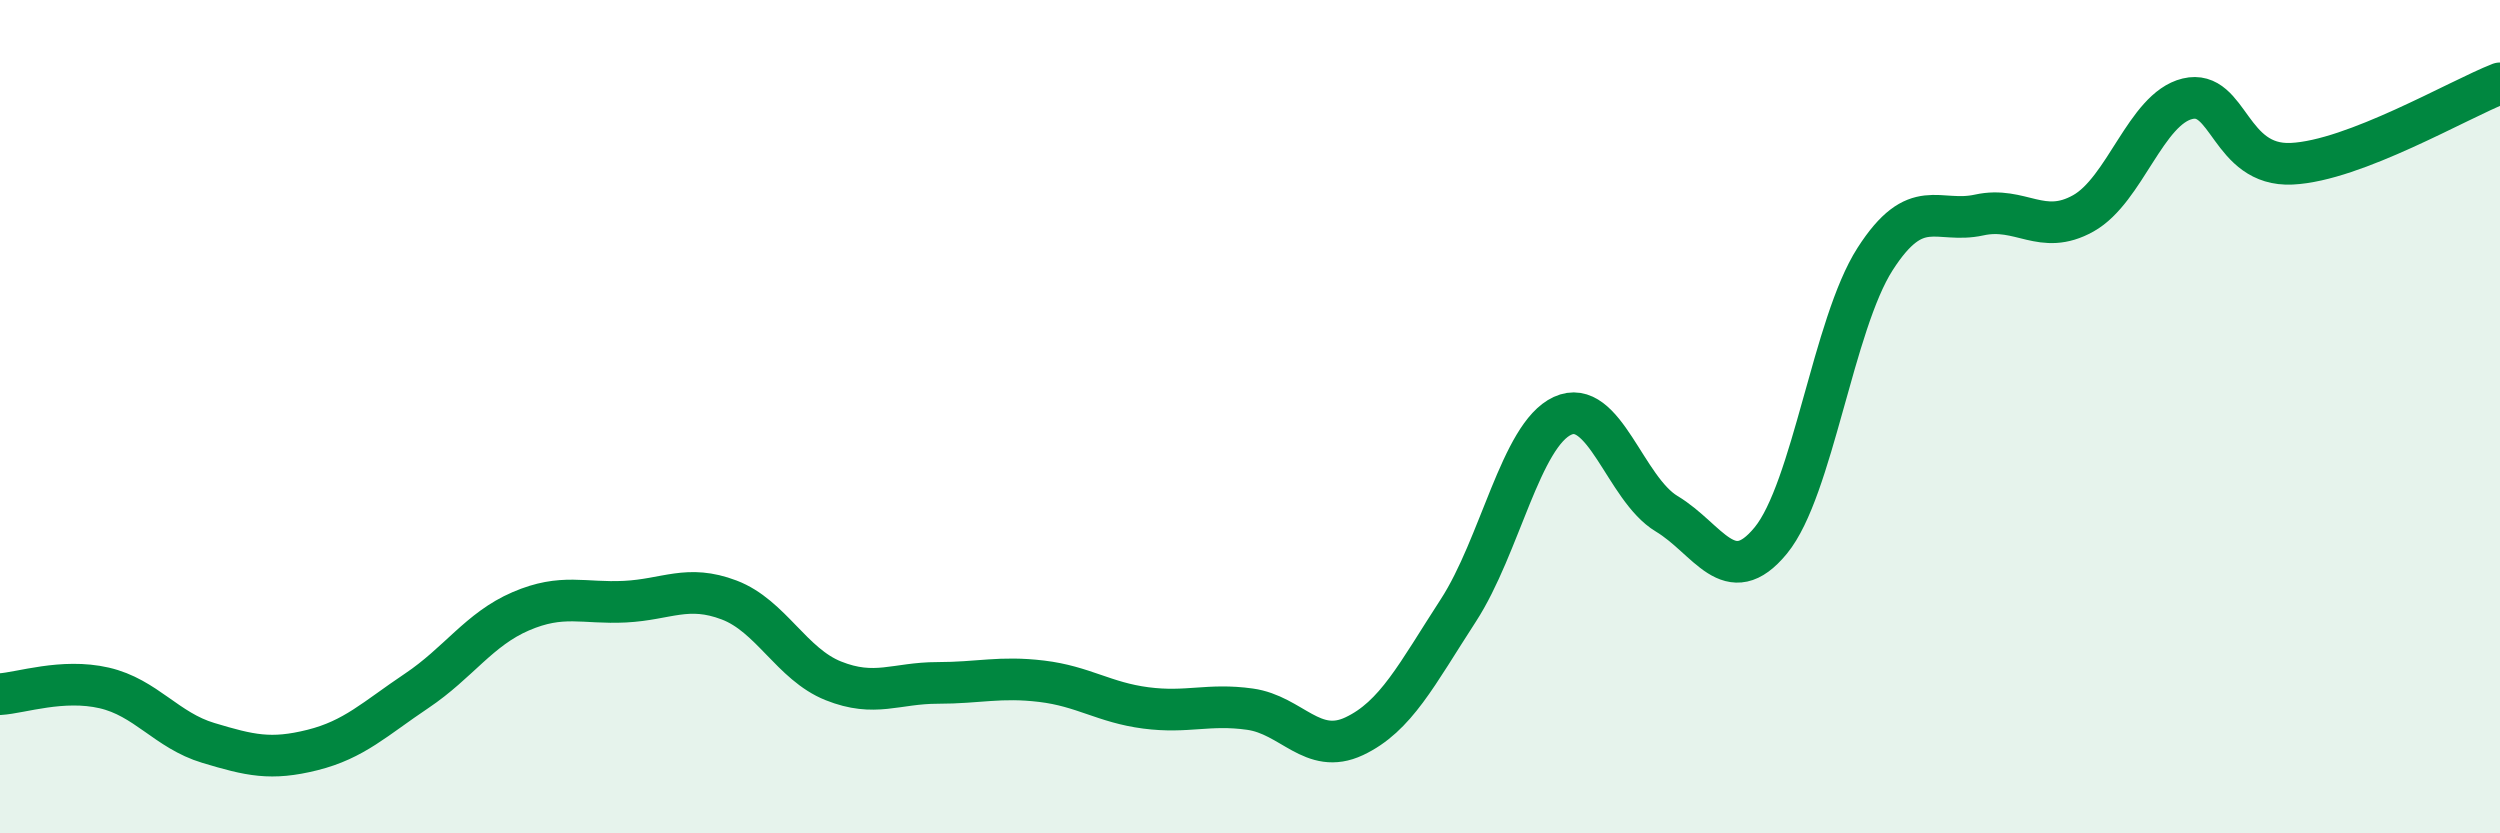
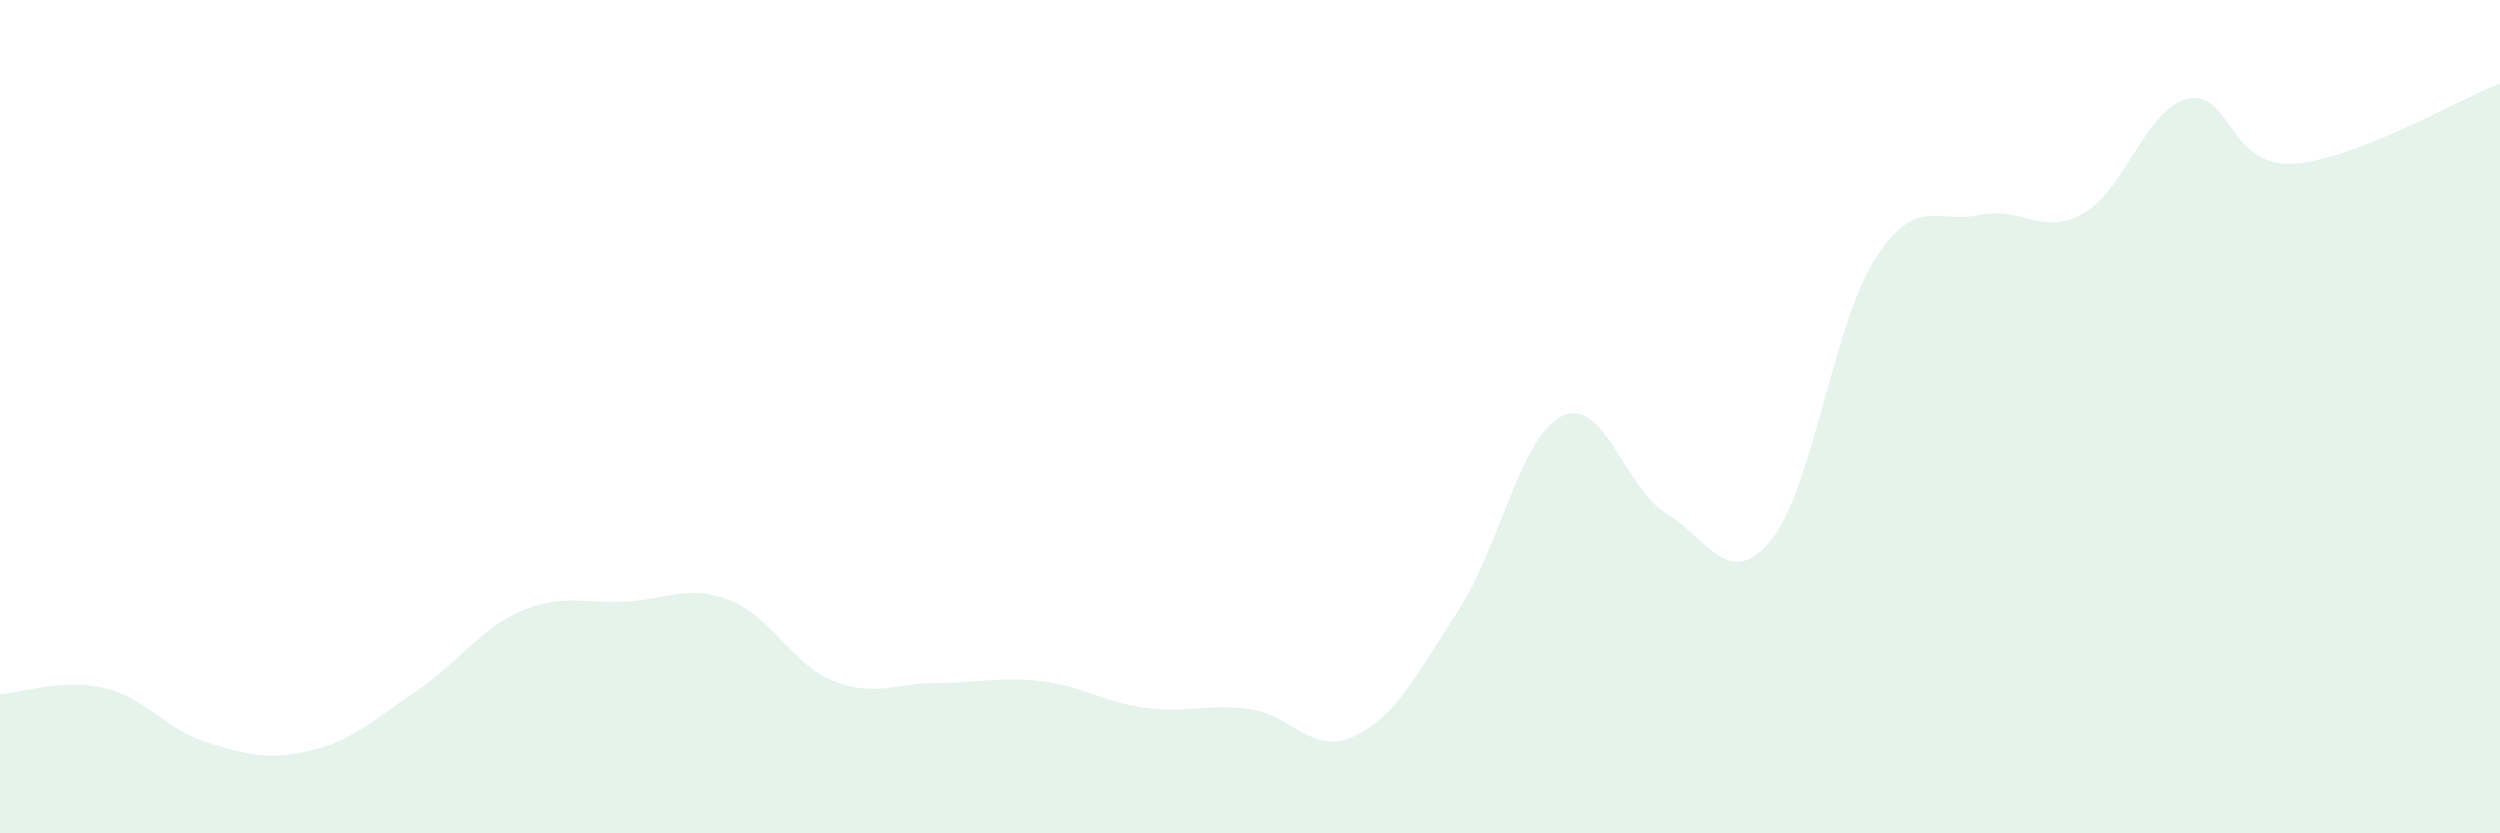
<svg xmlns="http://www.w3.org/2000/svg" width="60" height="20" viewBox="0 0 60 20">
  <path d="M 0,16.66 C 0.5,16.63 1.5,16.28 2.5,16.51 C 3.5,16.74 4,17.53 5,17.83 C 6,18.13 6.5,18.25 7.5,18 C 8.5,17.75 9,17.25 10,16.58 C 11,15.91 11.5,15.1 12.5,14.67 C 13.5,14.24 14,14.49 15,14.44 C 16,14.39 16.5,14.02 17.5,14.4 C 18.5,14.78 19,15.94 20,16.34 C 21,16.74 21.5,16.39 22.5,16.39 C 23.5,16.39 24,16.23 25,16.35 C 26,16.47 26.5,16.86 27.5,16.99 C 28.5,17.12 29,16.88 30,17.02 C 31,17.16 31.5,18.14 32.5,17.67 C 33.5,17.2 34,16.19 35,14.65 C 36,13.11 36.5,10.44 37.5,9.98 C 38.5,9.52 39,11.73 40,12.33 C 41,12.93 41.5,14.19 42.5,12.97 C 43.5,11.75 44,7.78 45,6.22 C 46,4.66 46.5,5.38 47.5,5.16 C 48.5,4.94 49,5.68 50,5.12 C 51,4.56 51.5,2.61 52.5,2.37 C 53.5,2.13 53.5,4 55,3.93 C 56.5,3.86 59,2.39 60,2L60 20L0 20Z" fill="#008740" opacity="0.1" stroke-linecap="round" stroke-linejoin="round" />
-   <path d="M 0,16.66 C 0.5,16.63 1.5,16.28 2.5,16.51 C 3.5,16.74 4,17.53 5,17.83 C 6,18.13 6.5,18.25 7.5,18 C 8.5,17.75 9,17.25 10,16.58 C 11,15.91 11.5,15.1 12.5,14.67 C 13.5,14.24 14,14.49 15,14.44 C 16,14.39 16.5,14.02 17.5,14.4 C 18.5,14.78 19,15.94 20,16.34 C 21,16.74 21.5,16.39 22.5,16.39 C 23.5,16.39 24,16.23 25,16.35 C 26,16.47 26.5,16.86 27.5,16.99 C 28.5,17.12 29,16.88 30,17.02 C 31,17.16 31.5,18.14 32.5,17.67 C 33.5,17.2 34,16.19 35,14.65 C 36,13.11 36.5,10.44 37.5,9.98 C 38.5,9.52 39,11.73 40,12.33 C 41,12.93 41.5,14.19 42.5,12.97 C 43.5,11.75 44,7.78 45,6.22 C 46,4.66 46.5,5.38 47.5,5.16 C 48.5,4.94 49,5.68 50,5.12 C 51,4.56 51.5,2.61 52.5,2.37 C 53.5,2.13 53.5,4 55,3.93 C 56.5,3.86 59,2.39 60,2" stroke="#008740" stroke-width="1" fill="none" stroke-linecap="round" stroke-linejoin="round" />
</svg>